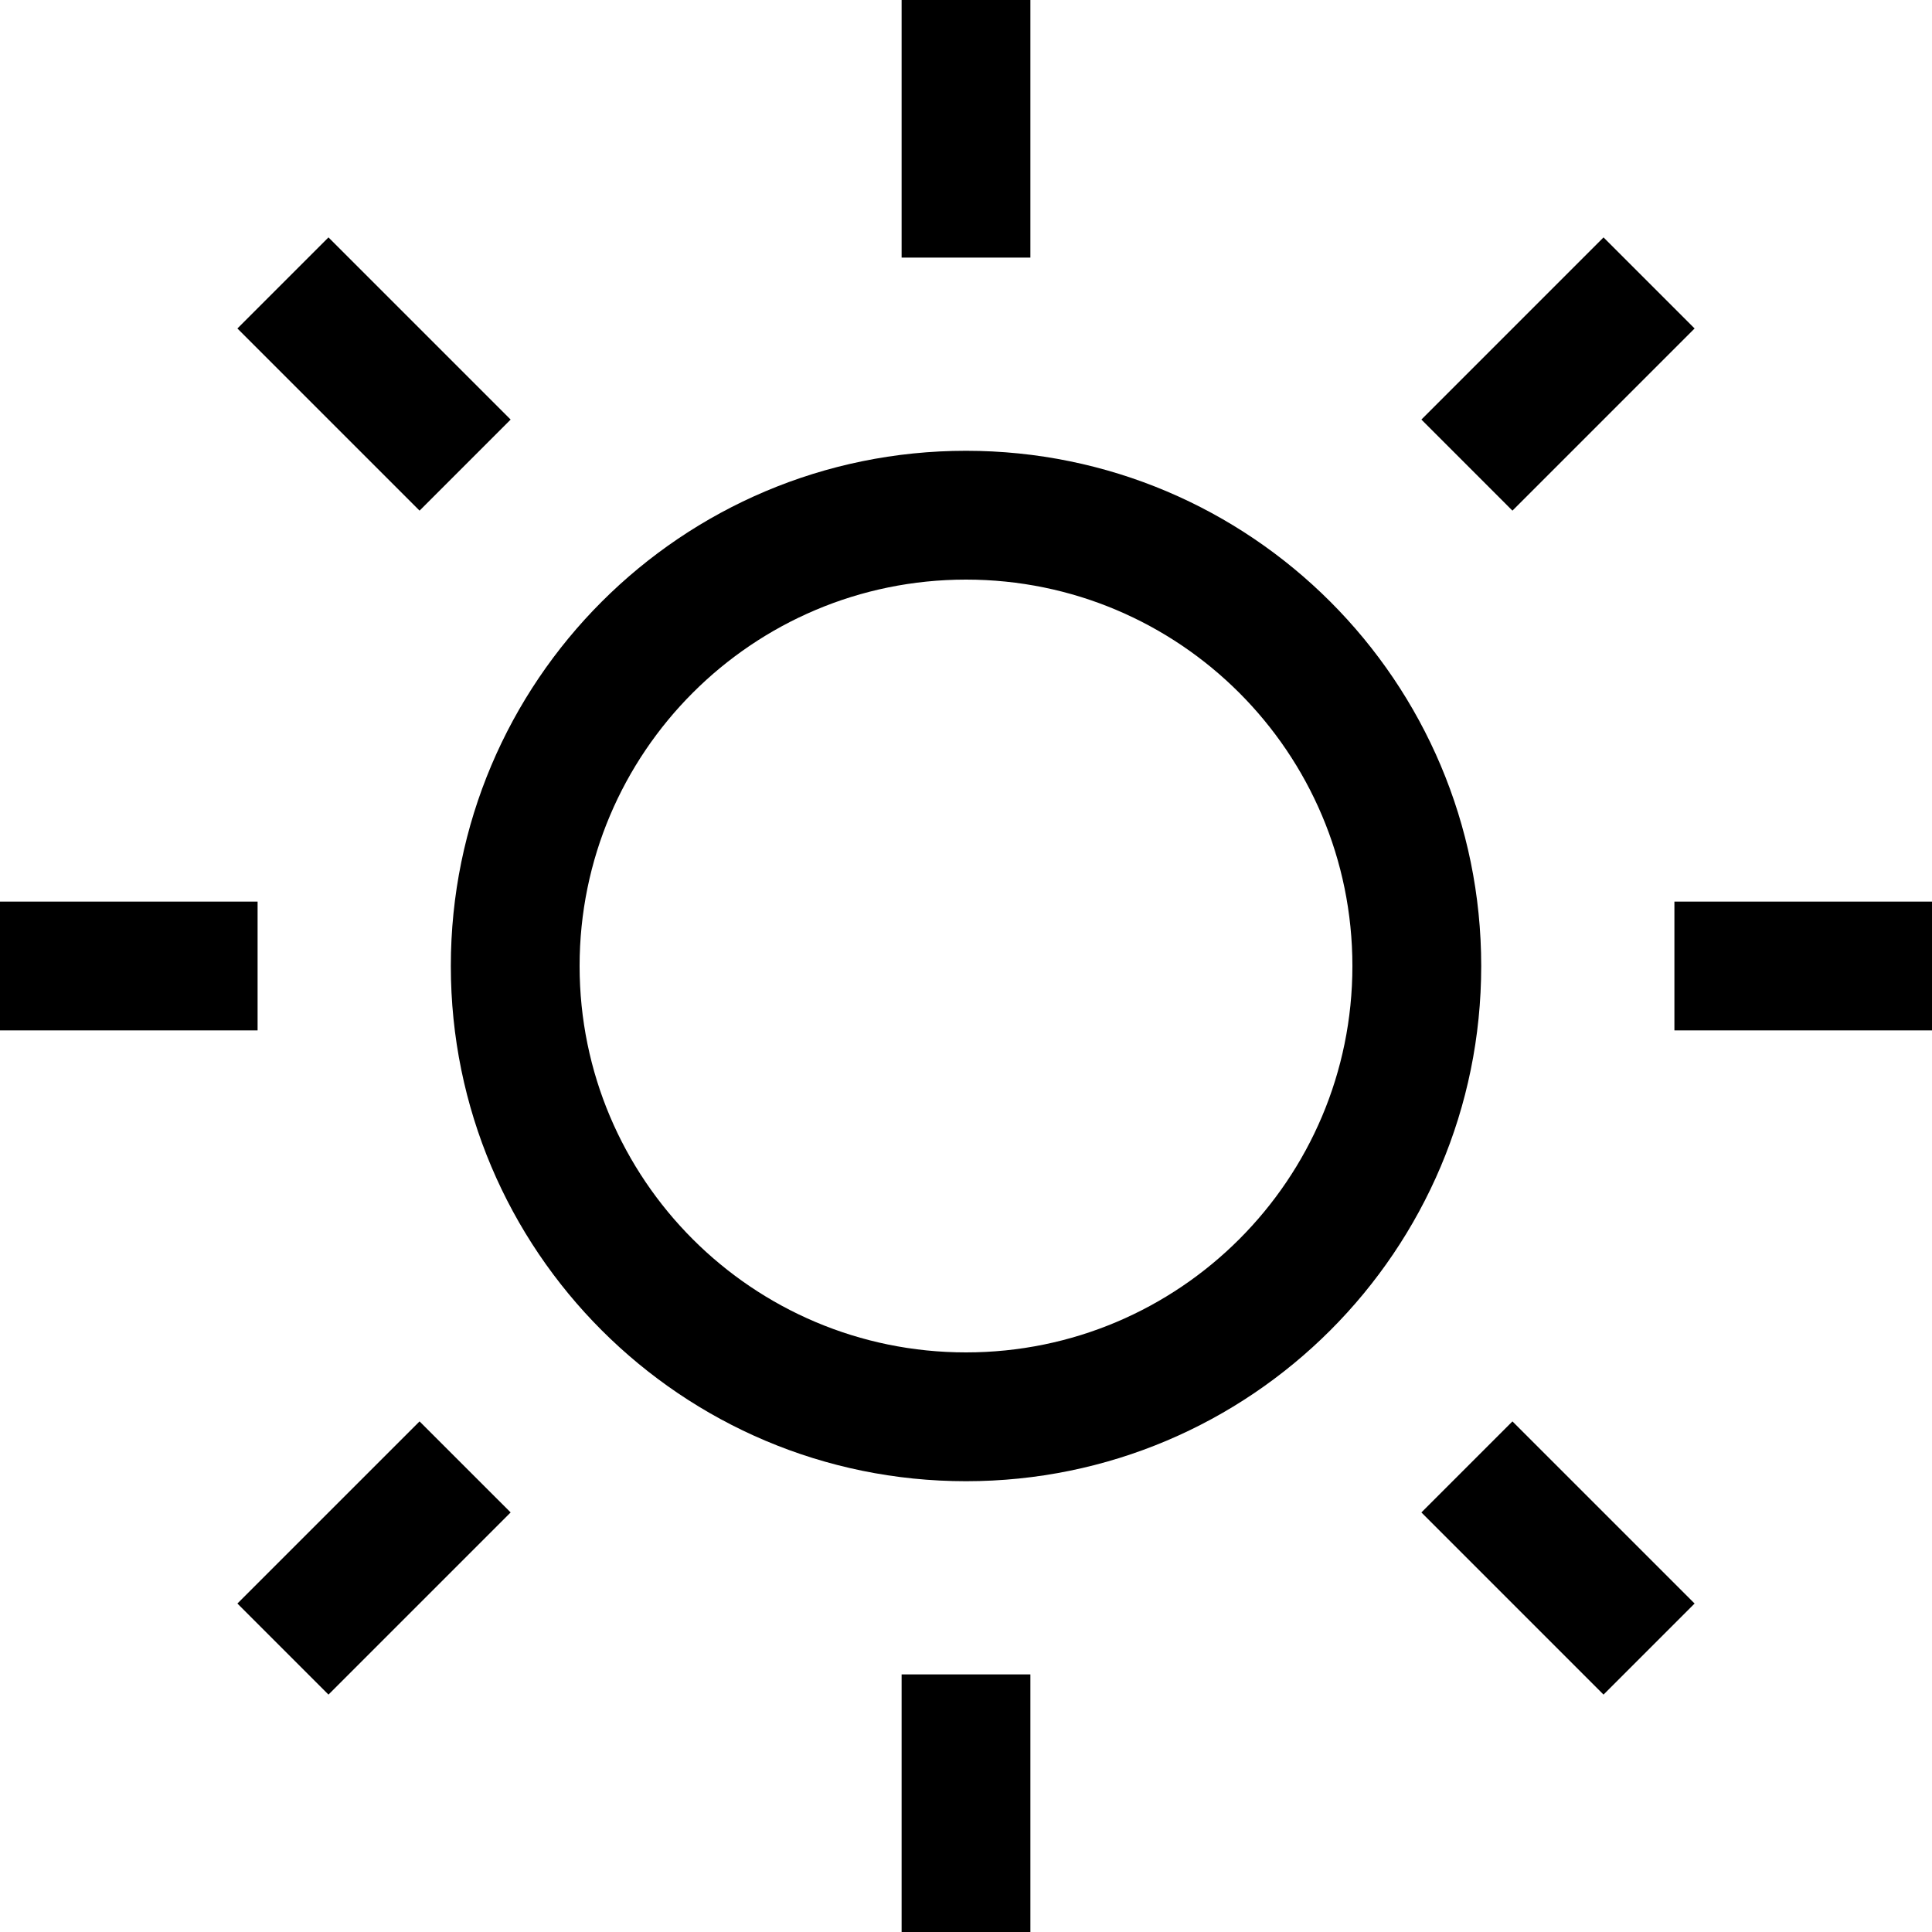
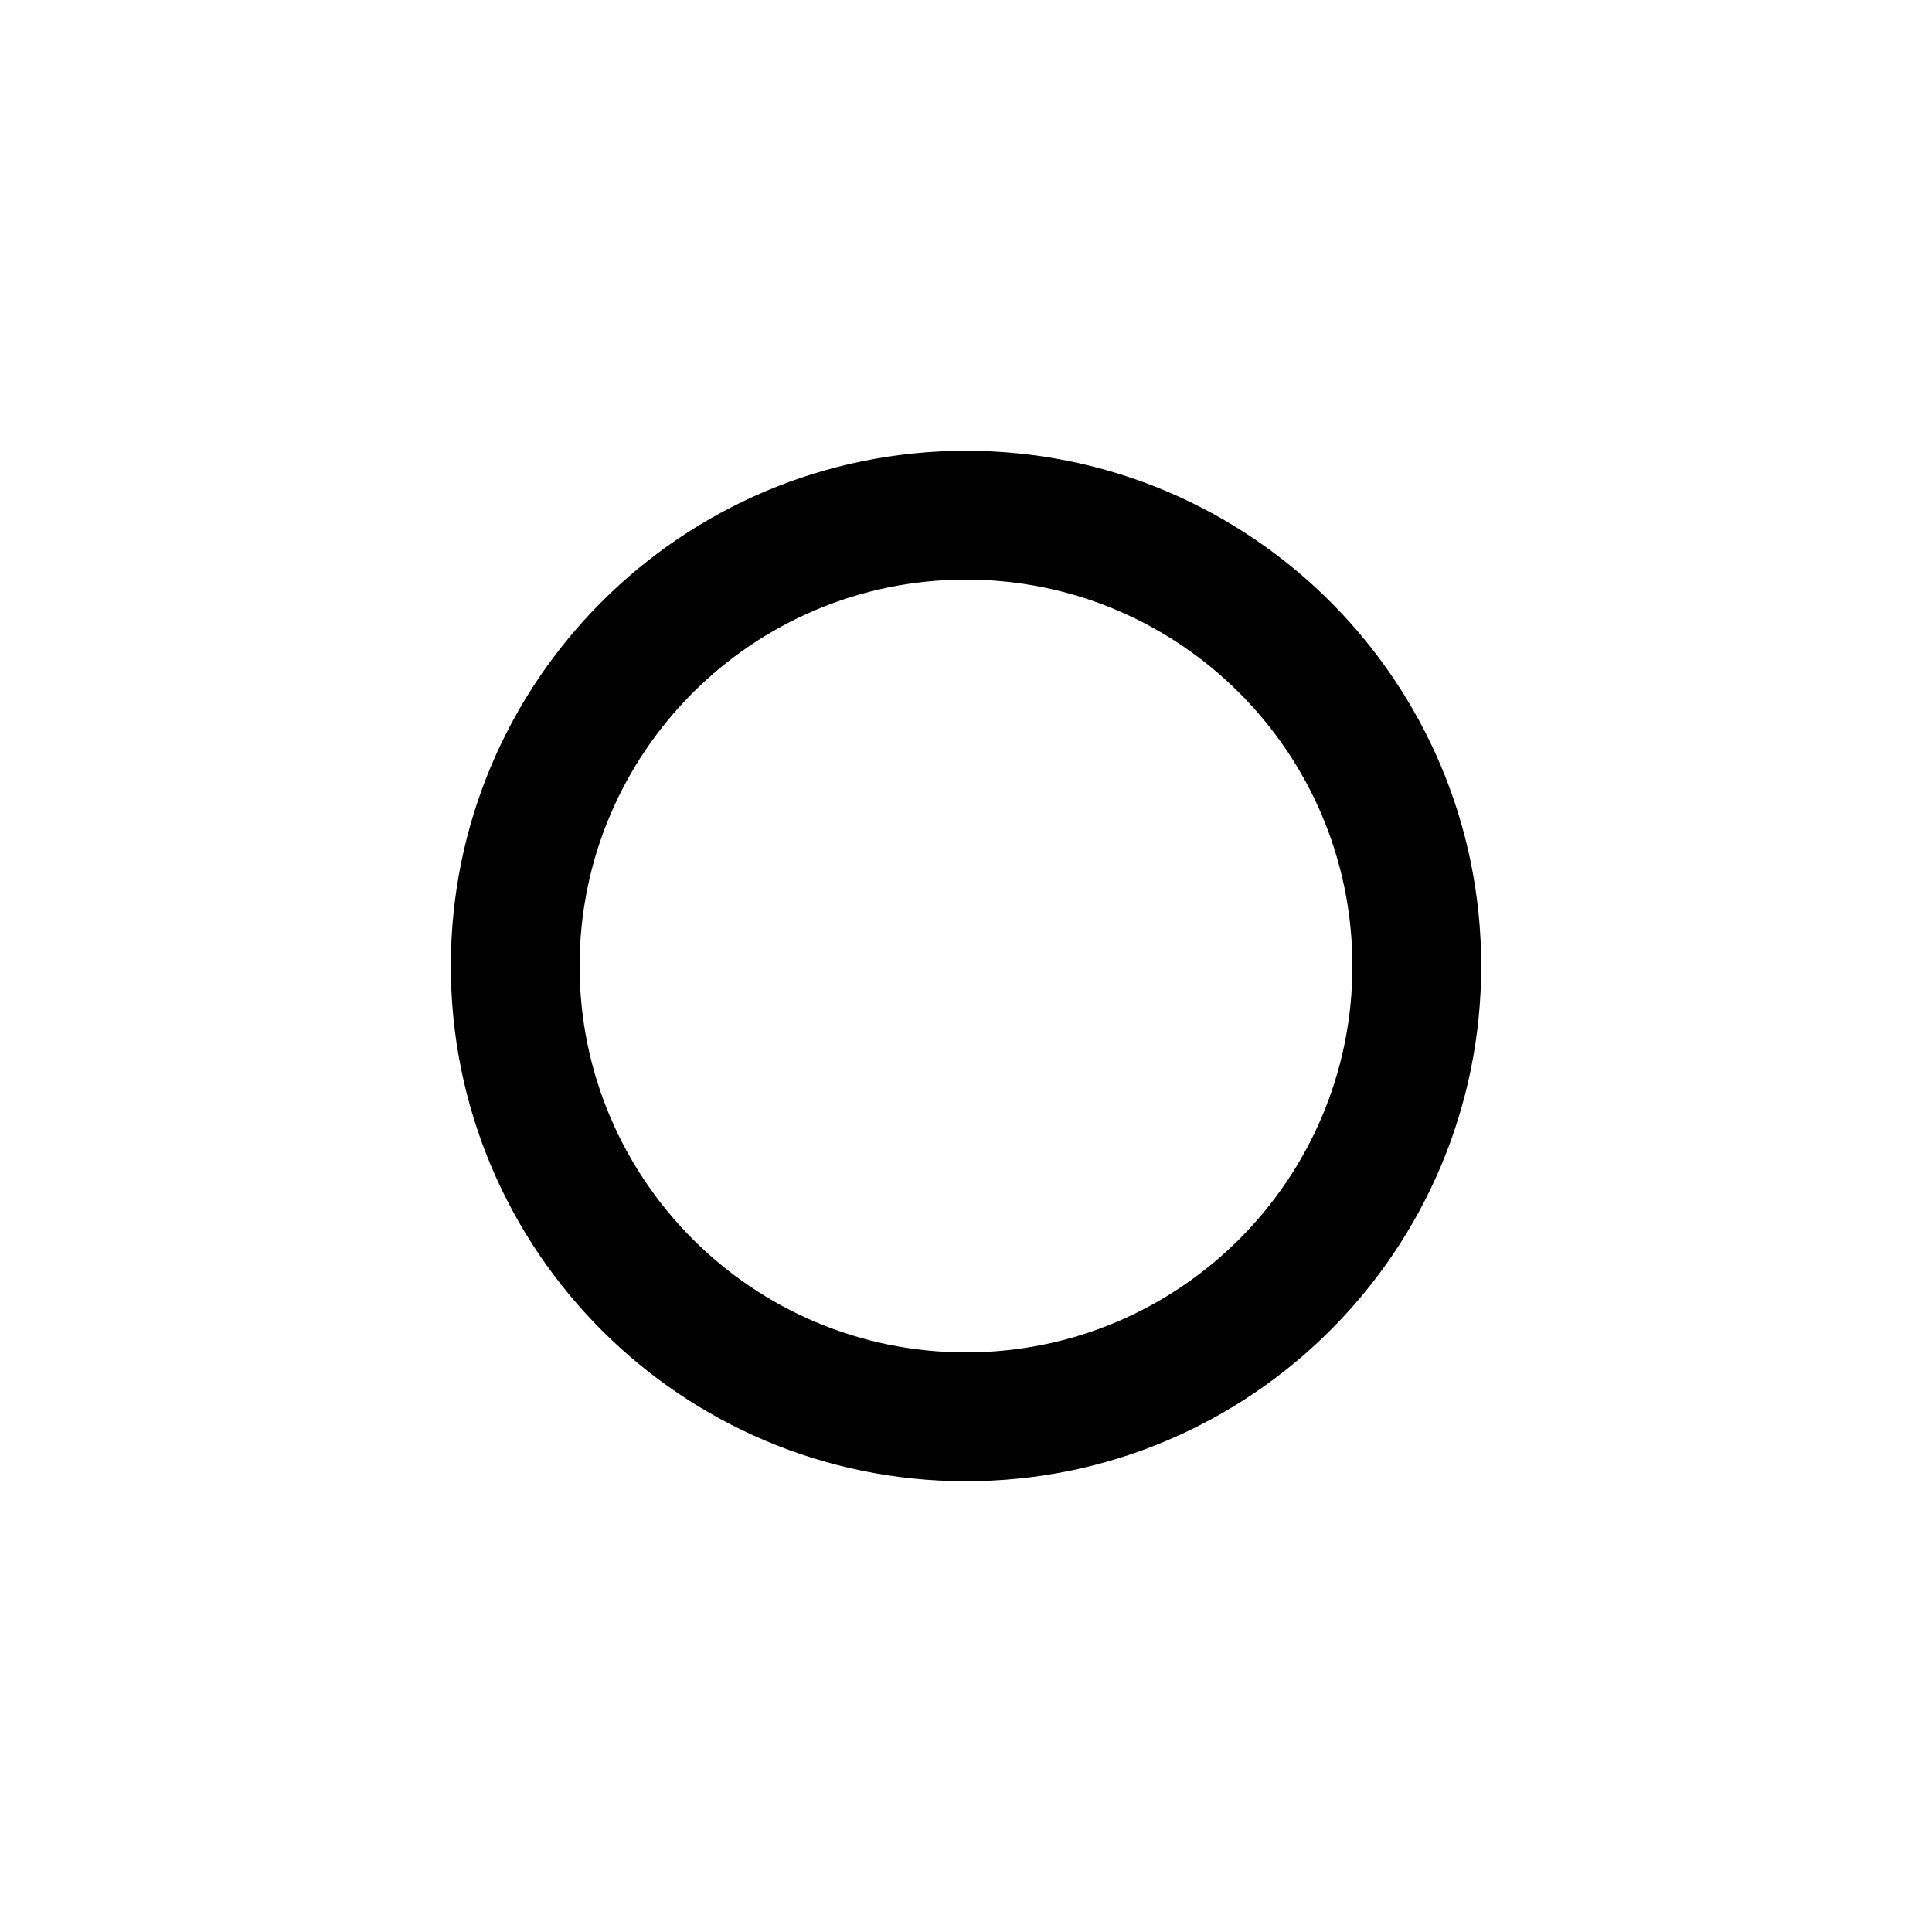
<svg xmlns="http://www.w3.org/2000/svg" width="49" height="49" viewBox="0 0 49 49" fill="none">
  <g>
    <path id="Vector" d="M24.5 14.7C19.088 14.7 14.7 19.088 14.7 24.5C14.7 29.912 19.088 34.3 24.5 34.3C29.913 34.3 34.3 29.912 34.3 24.5C34.3 19.088 29.913 14.7 24.5 14.7ZM11.434 24.5C11.434 17.284 17.284 11.433 24.5 11.433C31.717 11.433 37.567 17.284 37.567 24.5C37.567 31.717 31.717 37.567 24.5 37.567C17.284 37.567 11.434 31.717 11.434 24.5Z" fill="black" />
-     <path id="Vector_2" d="M26.133 0V6.533H22.867V0H26.133ZM10.641 12.951L6.021 8.331L8.331 6.021L12.951 10.641L10.641 12.951ZM42.979 8.331L38.359 12.951L36.05 10.641L40.669 6.021L42.979 8.331ZM6.533 26.133H0V22.867H6.533V26.133ZM49 26.133H42.467V22.867H49V26.133ZM12.951 38.359L8.331 42.979L6.021 40.669L10.641 36.05L12.951 38.359ZM40.669 42.979L36.05 38.359L38.359 36.05L42.979 40.669L40.669 42.979ZM26.133 42.467V49H22.867V42.467H26.133Z" fill="black" />
  </g>
</svg>